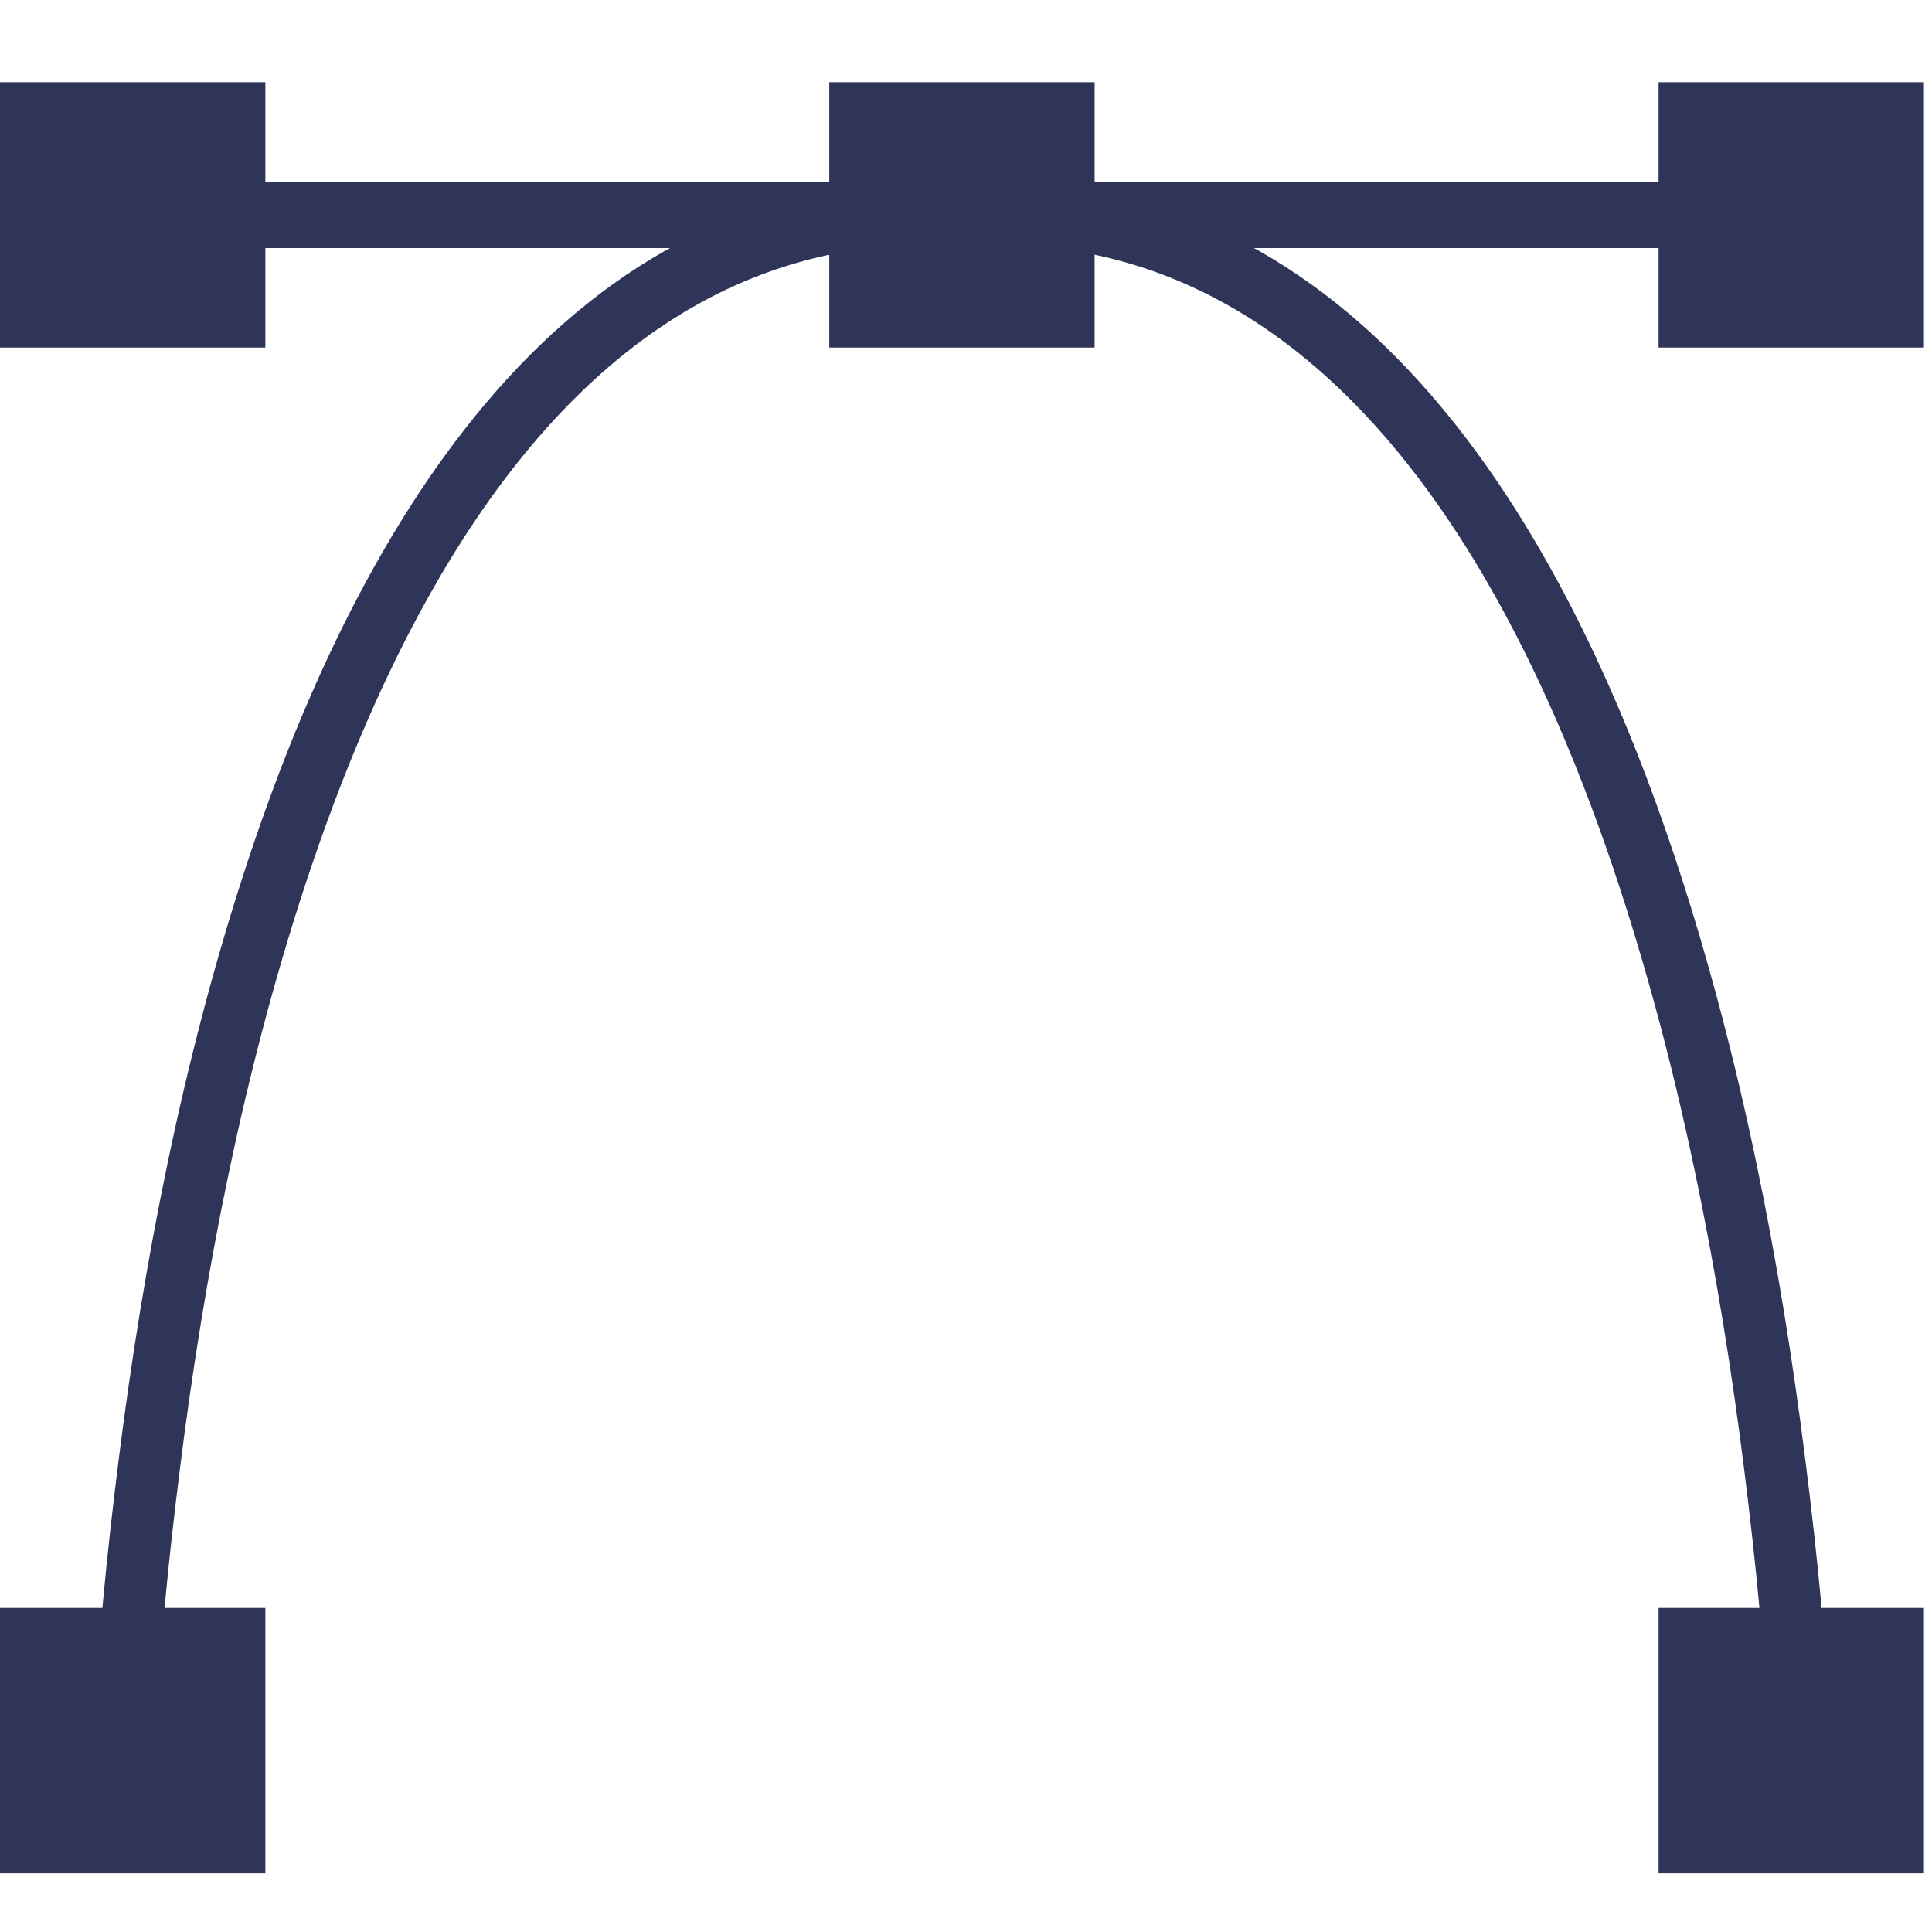
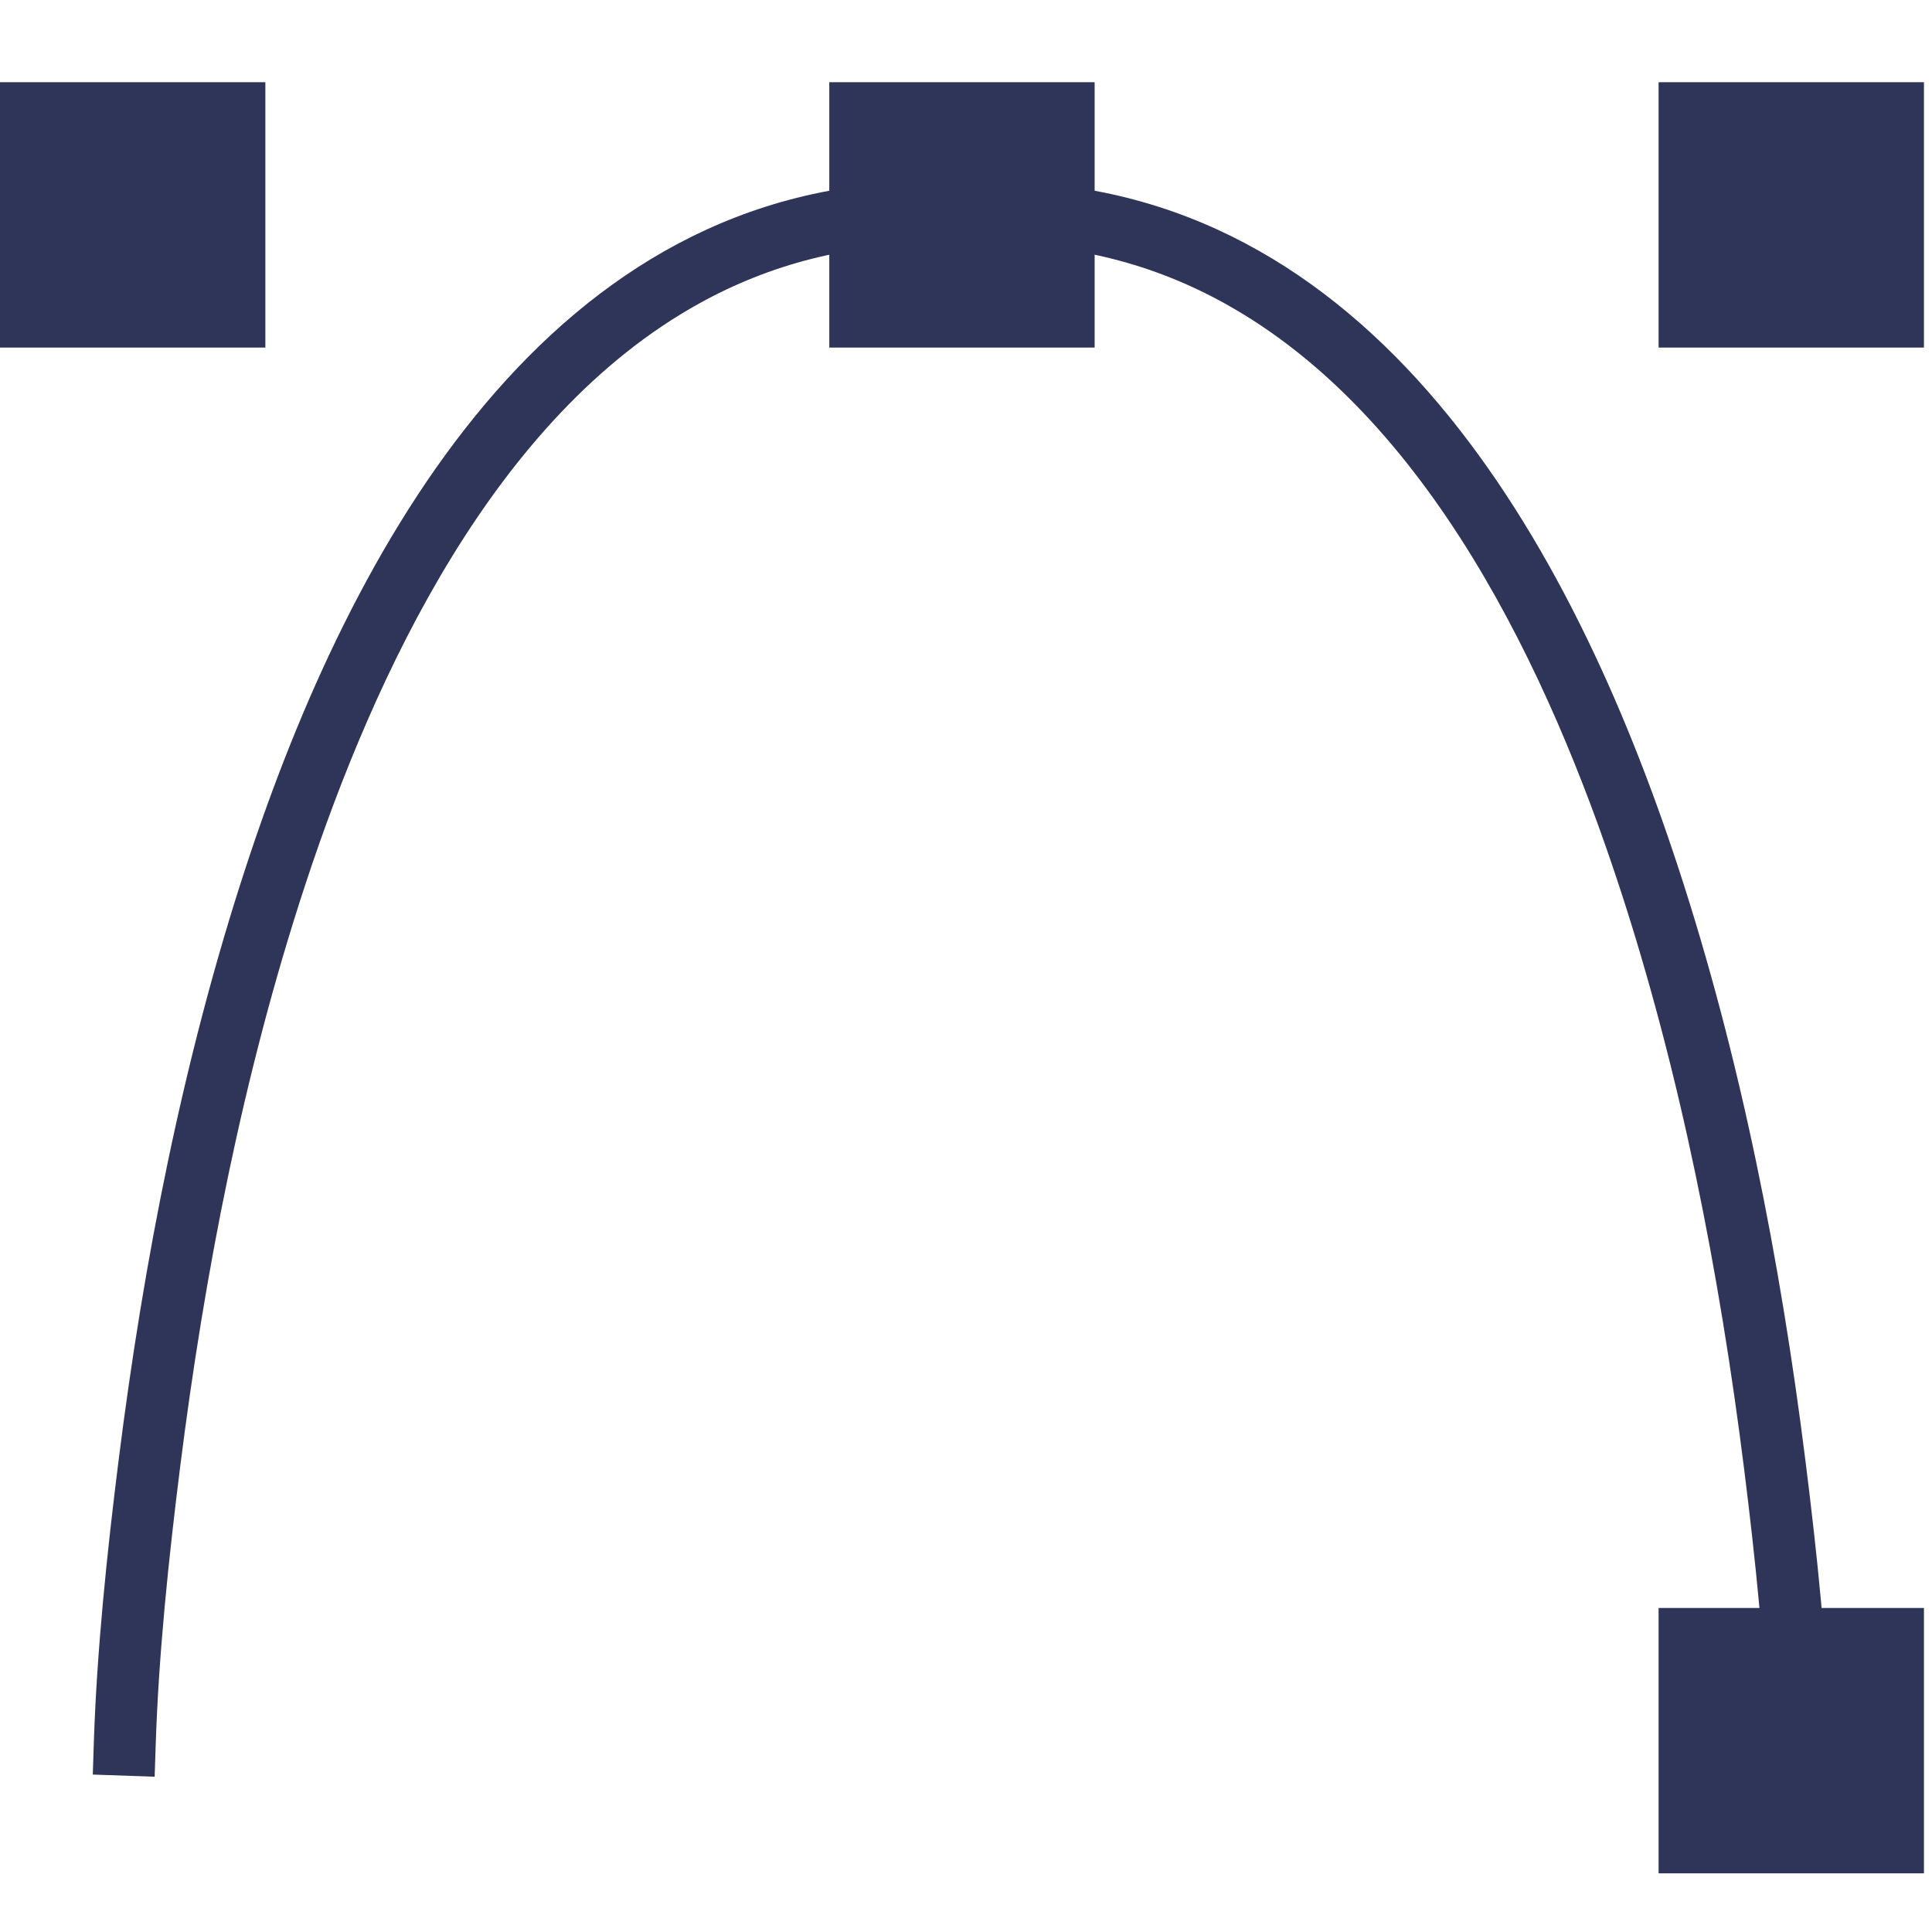
<svg xmlns="http://www.w3.org/2000/svg" version="1.1" id="图层_1" x="0px" y="0px" width="60px" height="60px" viewBox="0 0 60 60" enable-background="new 0 0 60 60" xml:space="preserve">
  <g>
-     <rect x="0" y="49.937" fill-rule="evenodd" clip-rule="evenodd" fill="#2F3559" width="8.241" height="8.241" />
    <rect x="25.754" y="2.553" fill-rule="evenodd" clip-rule="evenodd" fill="#2F3559" width="8.241" height="8.241" />
    <g>
      <rect x="0" y="2.553" fill-rule="evenodd" clip-rule="evenodd" fill="#2F3559" width="8.241" height="8.241" />
      <rect x="51.509" y="2.553" fill-rule="evenodd" clip-rule="evenodd" fill="#2F3559" width="8.241" height="8.241" />
-       <path fill-rule="evenodd" clip-rule="evenodd" fill="#2F3559" d="M48.773,7.704H8.241c-0.617,0-1.03-0.412-1.03-1.03    c0-0.618,0.413-1.03,1.03-1.03h40.532V7.704z" />
-       <path fill-rule="evenodd" clip-rule="evenodd" fill="#2F3559" d="M48.327,7.704h3.471c0.619,0,1.03-0.412,1.03-1.03    c0-0.618-0.411-1.03-1.03-1.03h-3.471V7.704z" />
    </g>
    <rect x="51.509" y="49.937" fill-rule="evenodd" clip-rule="evenodd" fill="#2F3559" width="8.241" height="8.241" />
    <path fill-rule="evenodd" clip-rule="evenodd" fill="#2F3559" d="M2.913,54.141c0.094-2.887,0.408-5.899,0.766-8.757   C4.457,39.172,5.692,32.843,7.644,26.9c3.271-9.97,9.471-21.261,21.27-21.261h0.96h0.962c11.8,0,17.997,11.291,21.27,21.261   c1.953,5.942,3.188,12.271,3.966,18.483c0.359,2.857,0.672,5.87,0.767,8.757l0.032,0.971l-1.921,0.067l-0.032-0.974   c-0.093-2.825-0.402-5.778-0.752-8.577c-0.763-6.086-1.971-12.293-3.882-18.113c-2.18-6.643-5.908-14.573-12.235-18.083   c-2.242-1.246-4.657-1.844-7.212-1.844h-0.962h-0.96c-2.557,0-4.969,0.599-7.213,1.844c-6.327,3.51-10.053,11.44-12.234,18.083   c-1.912,5.82-3.12,12.027-3.882,18.113c-0.35,2.799-0.66,5.752-0.751,8.577l-0.032,0.974l-1.921-0.067L2.913,54.141z" />
  </g>
</svg>